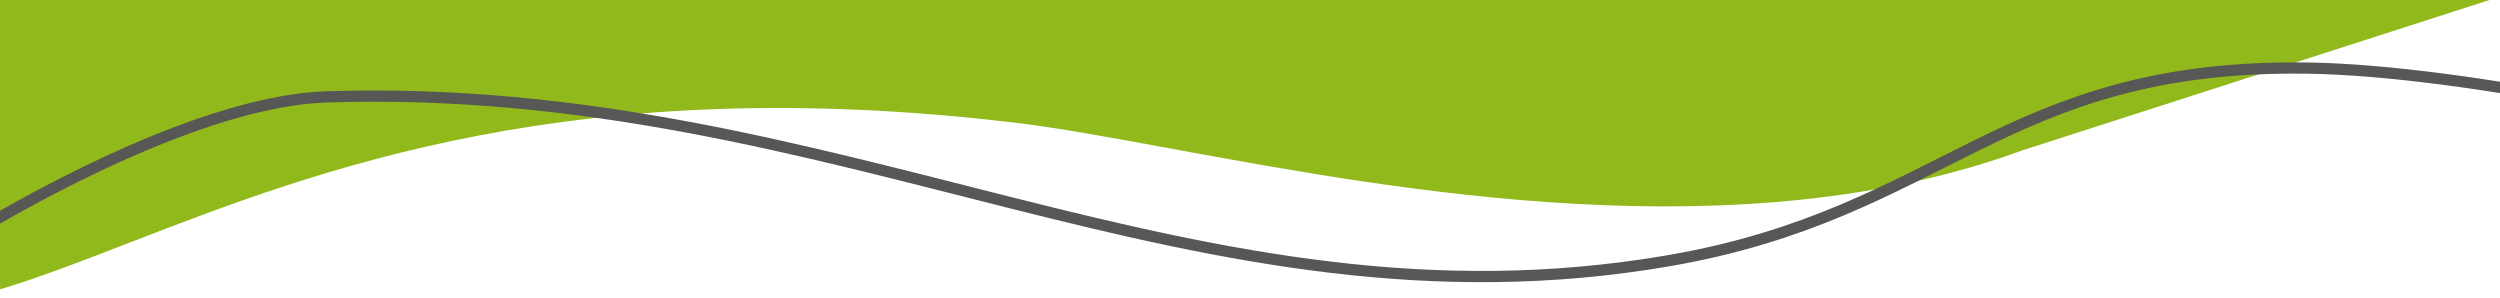
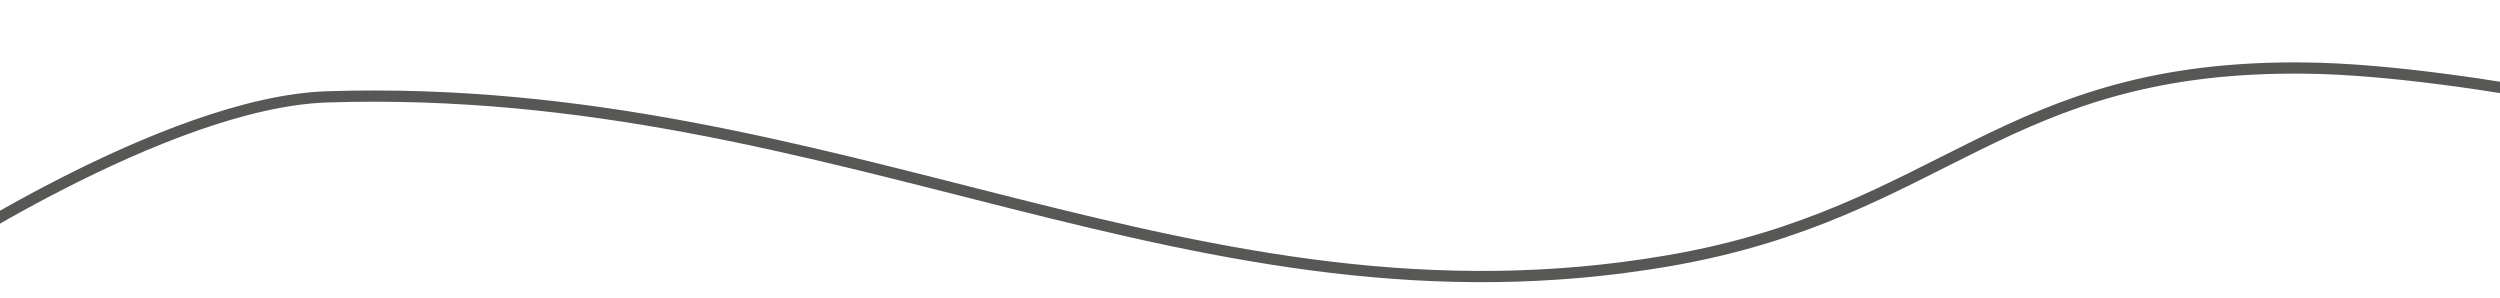
<svg xmlns="http://www.w3.org/2000/svg" width="1781" height="212" viewBox="0 0 1781 212" fill="none">
  <g clip-path="url(#clip0_259_2037)">
-     <path fill-rule="evenodd" clip-rule="evenodd" d="M1781 -2.407V-1273.5C1773.35 -1273.66 1765.63 -1273.82 1757.86 -1273.99C1666.65 -1275.92 1567.62 -1278.01 1467.57 -1272.23V-293.851H0V206.149C28.437 197.56 58.685 185.858 91.96 172.986C226.503 120.938 410.554 49.738 724.628 87.602C754.467 91.199 791.557 98.019 833.845 105.796C998.023 135.987 1240.56 180.588 1441.33 106.921L1781 -2.407Z" fill="#92B91C" />
    <path d="M-56.967 189.337C-56.967 189.337 117.644 72.649 233.306 68.987C599.537 57.393 850.583 243.865 1188.55 185.777C1385.9 151.857 1426.56 45.526 1643.63 48.504C1760.69 50.109 1944.59 94.368 1944.59 94.368" stroke="#575756" stroke-width="8" />
  </g>
  <defs>
    <clipPath id="clip0_259_2037">
      <rect width="1781" height="212" fill="white" />
    </clipPath>
  </defs>
</svg>